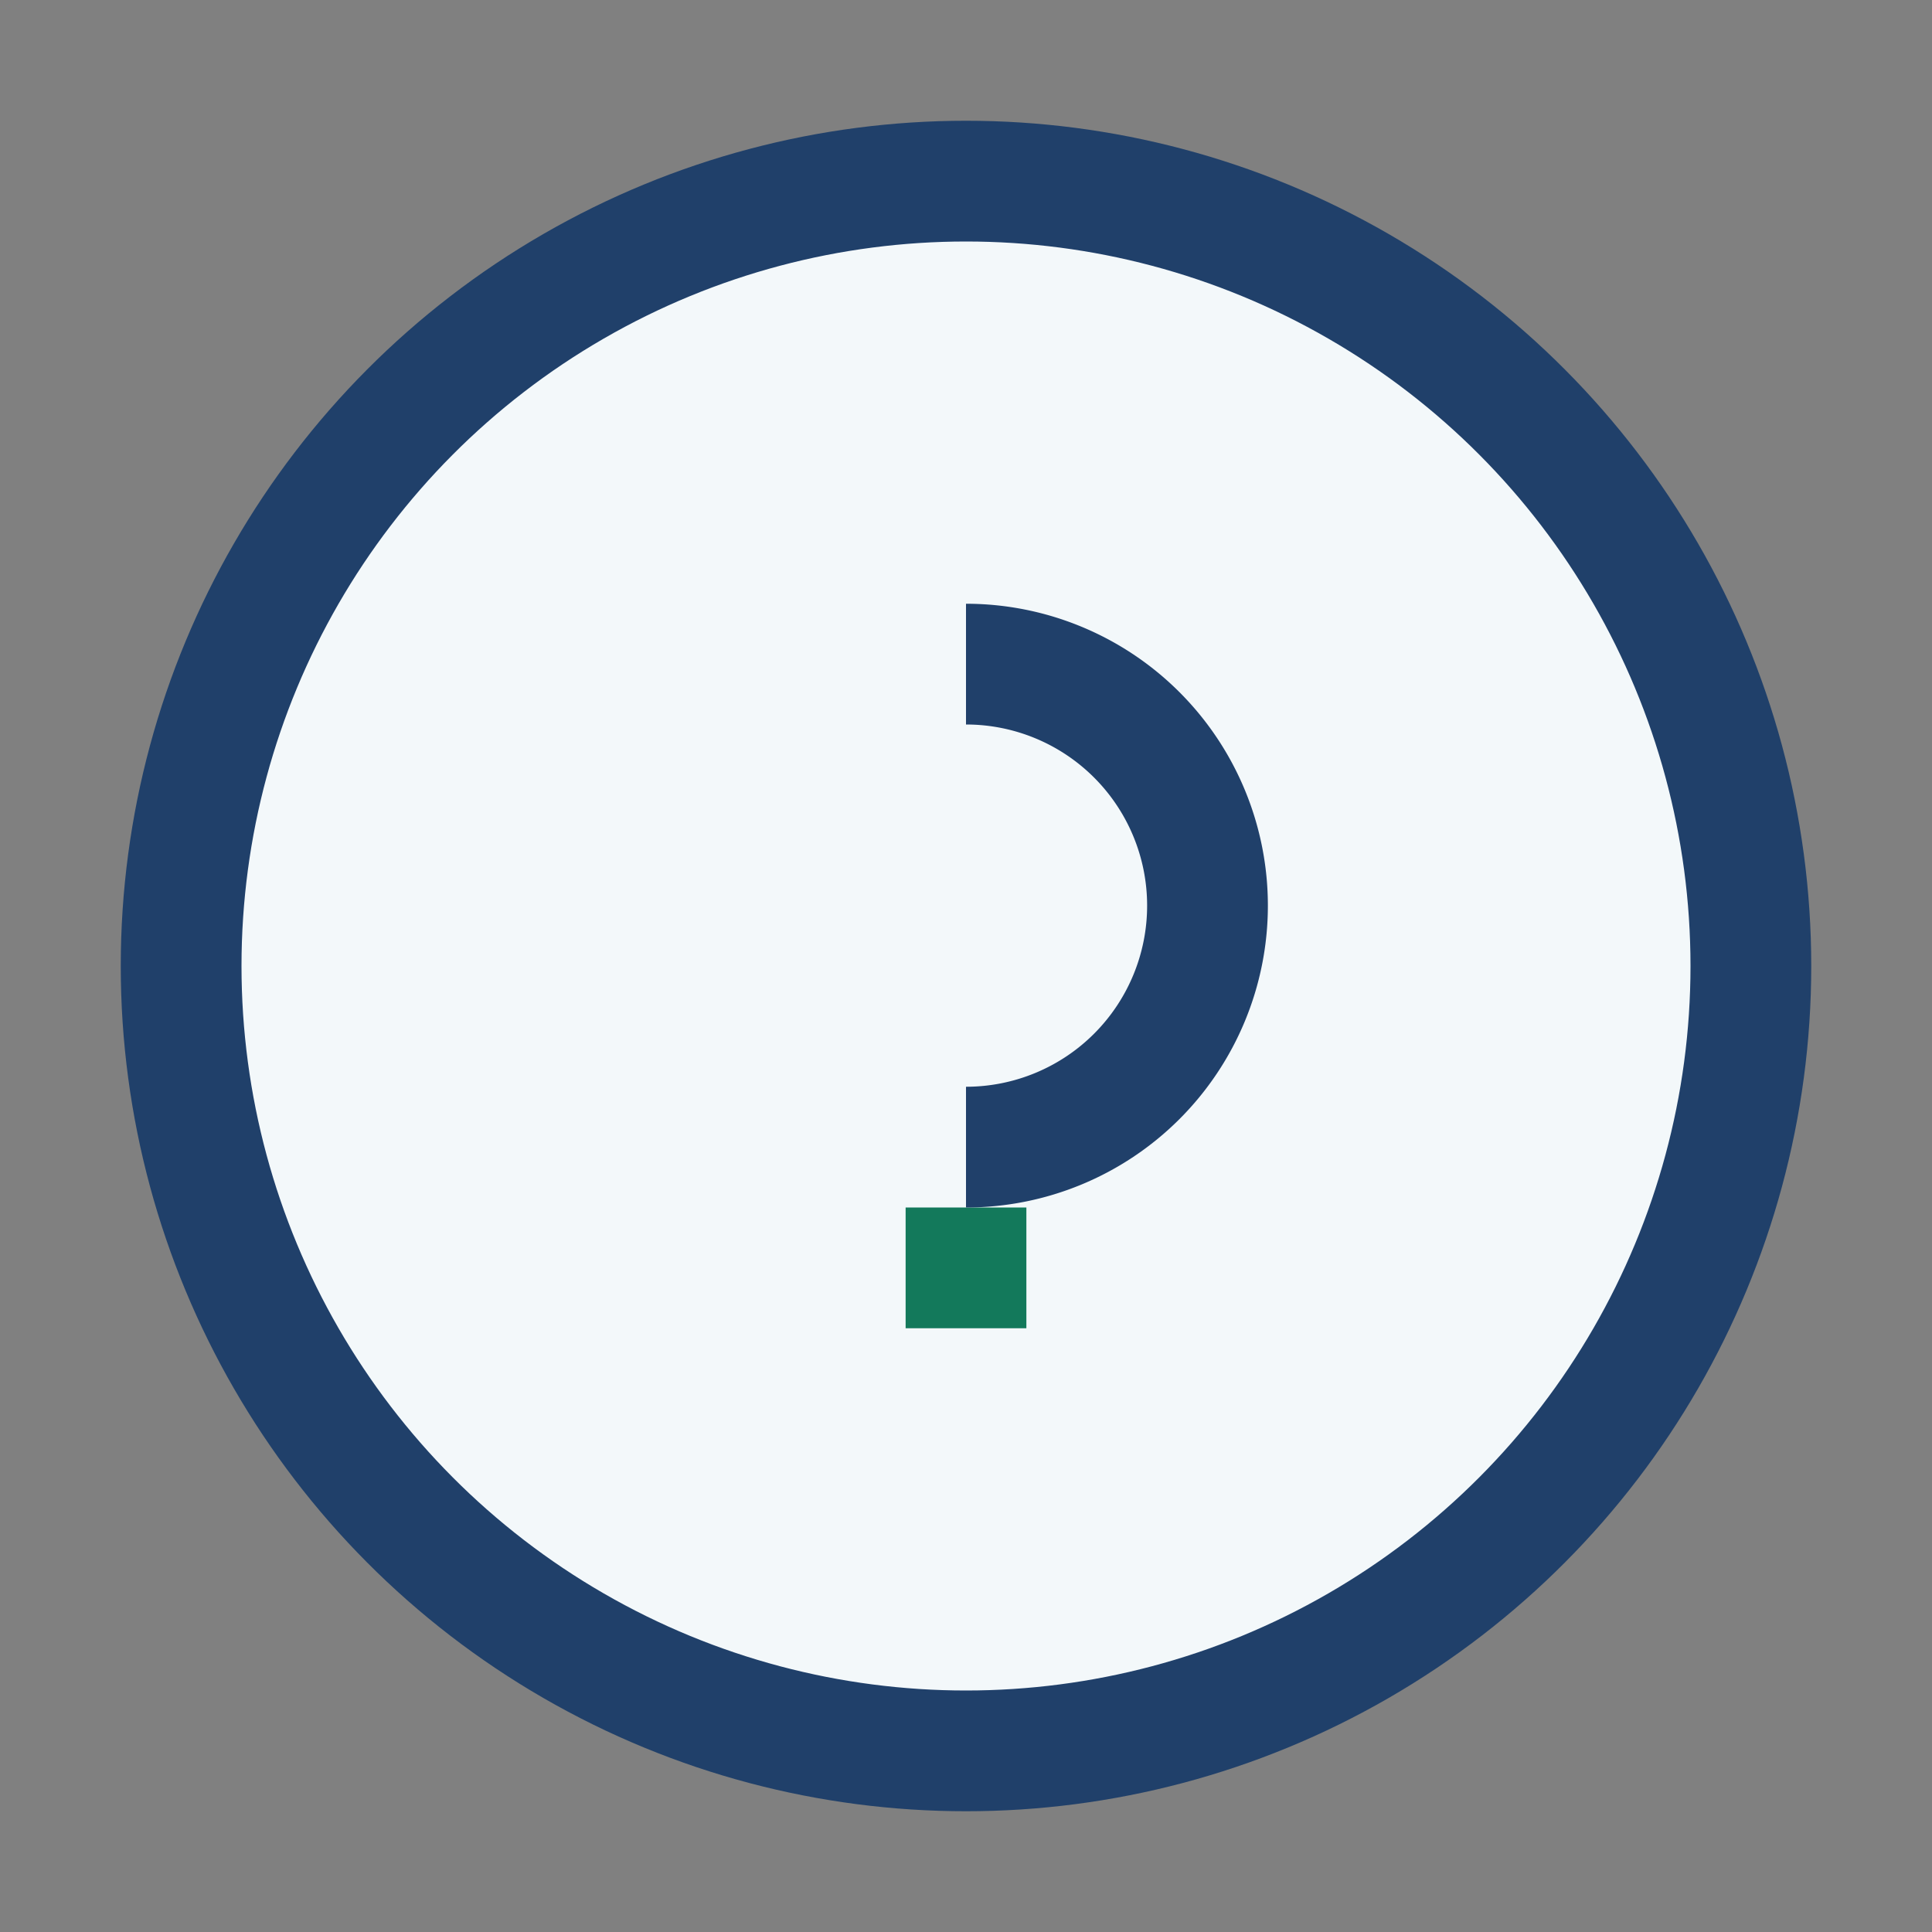
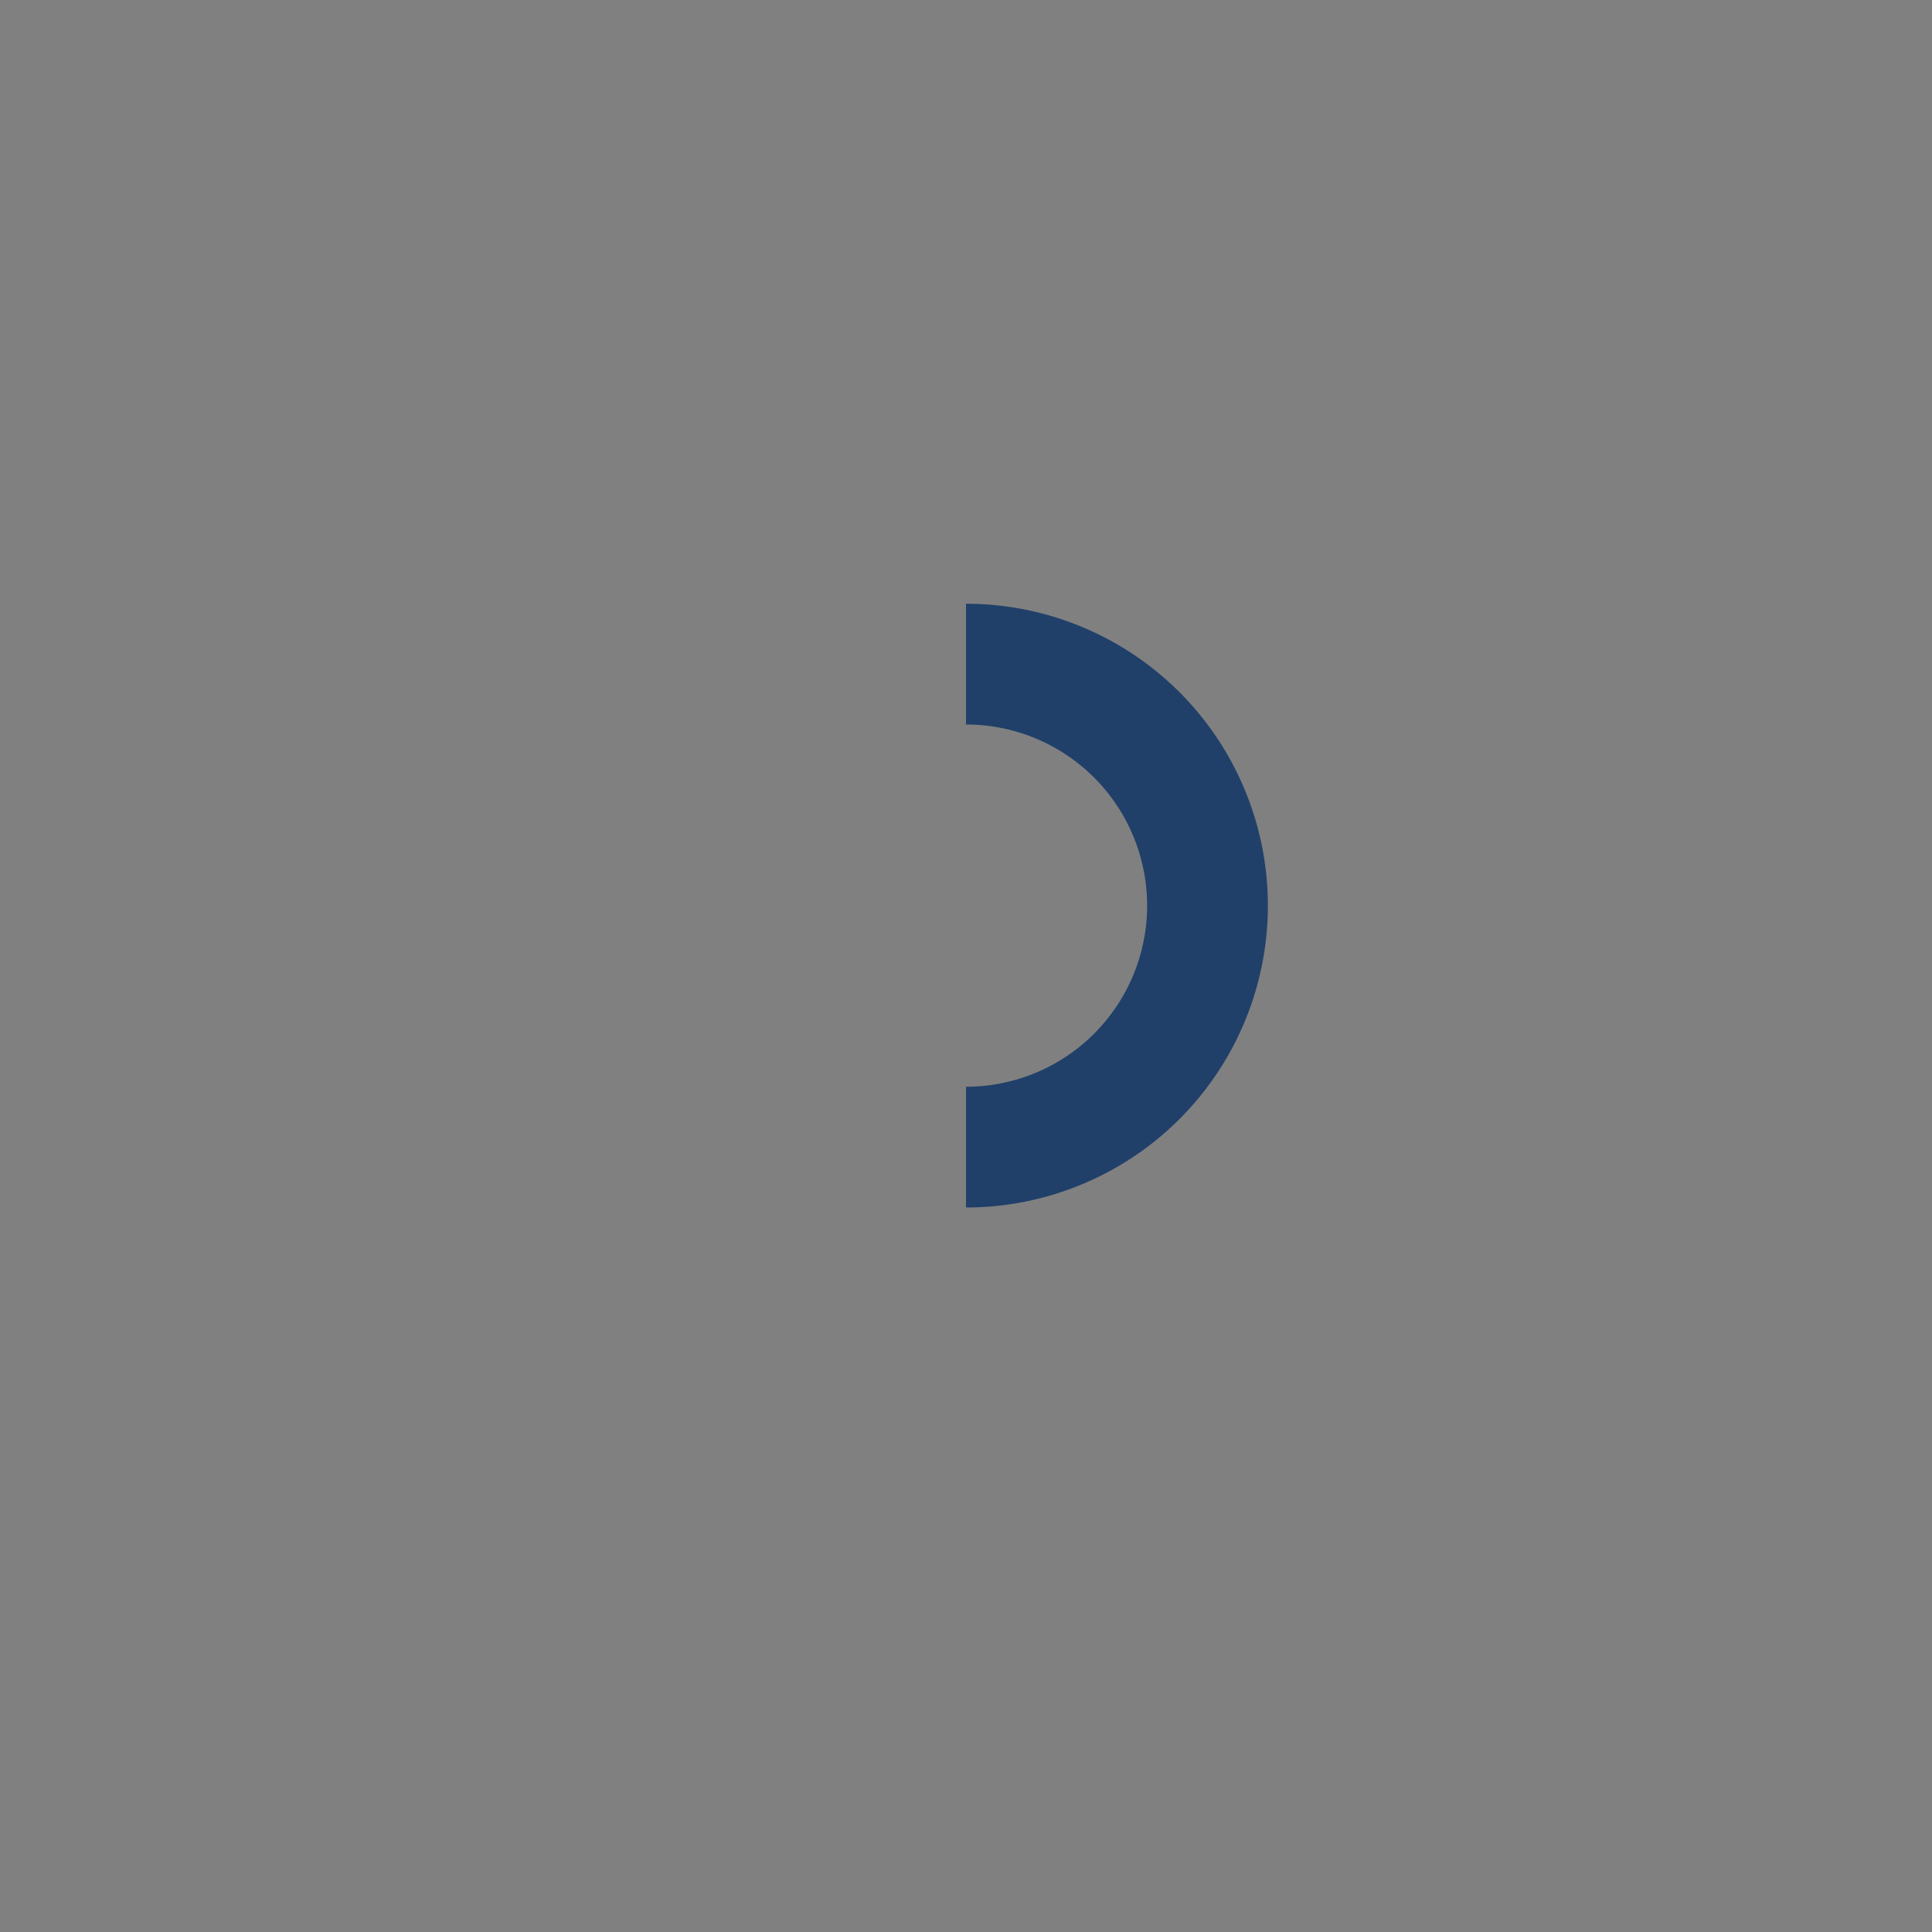
<svg xmlns="http://www.w3.org/2000/svg" width="32" height="32" viewBox="0 0 32 32">
  <rect x="0" y="0" width="32" height="32" fill="#808080" stroke="none" />
-   <circle cx="16" cy="16" r="13" fill="#F3F8FA" stroke="#20406A" stroke-width="2" />
-   <path d="M16 20v2" stroke="#13795B" stroke-width="2" />
  <path d="M16 11a4 4 0 0 1 0 8" fill="none" stroke="#20406A" stroke-width="2" />
</svg>